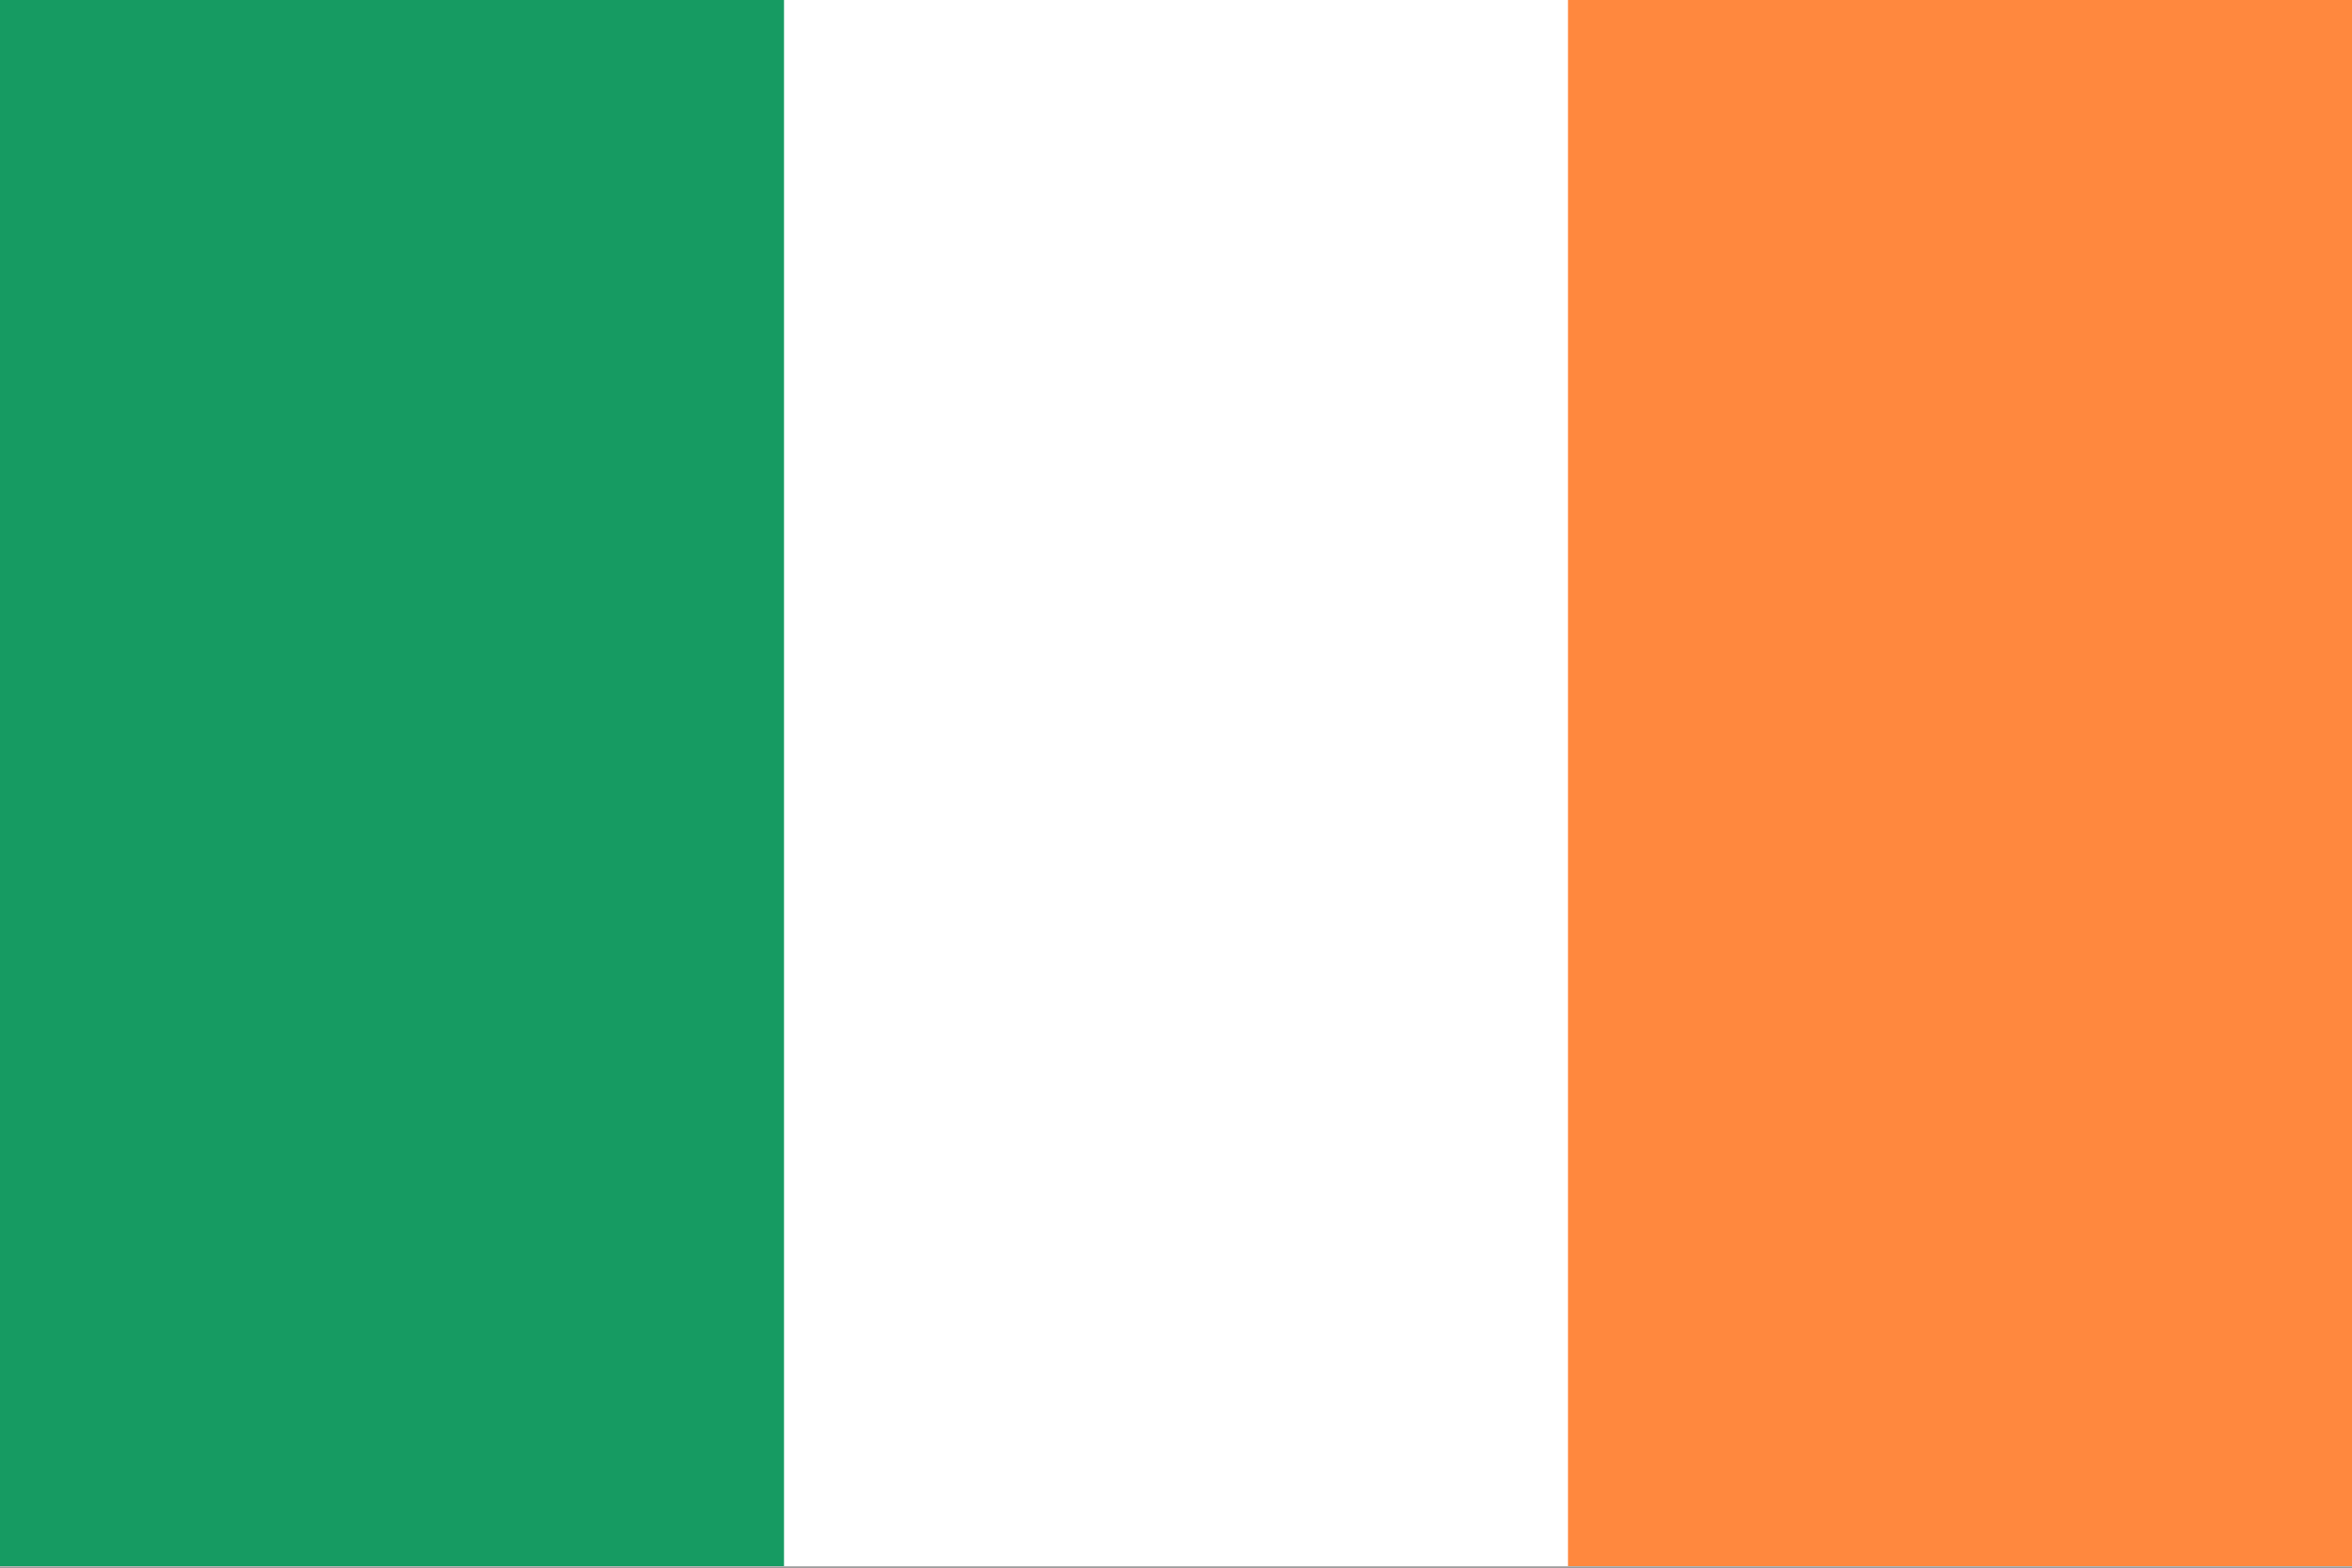
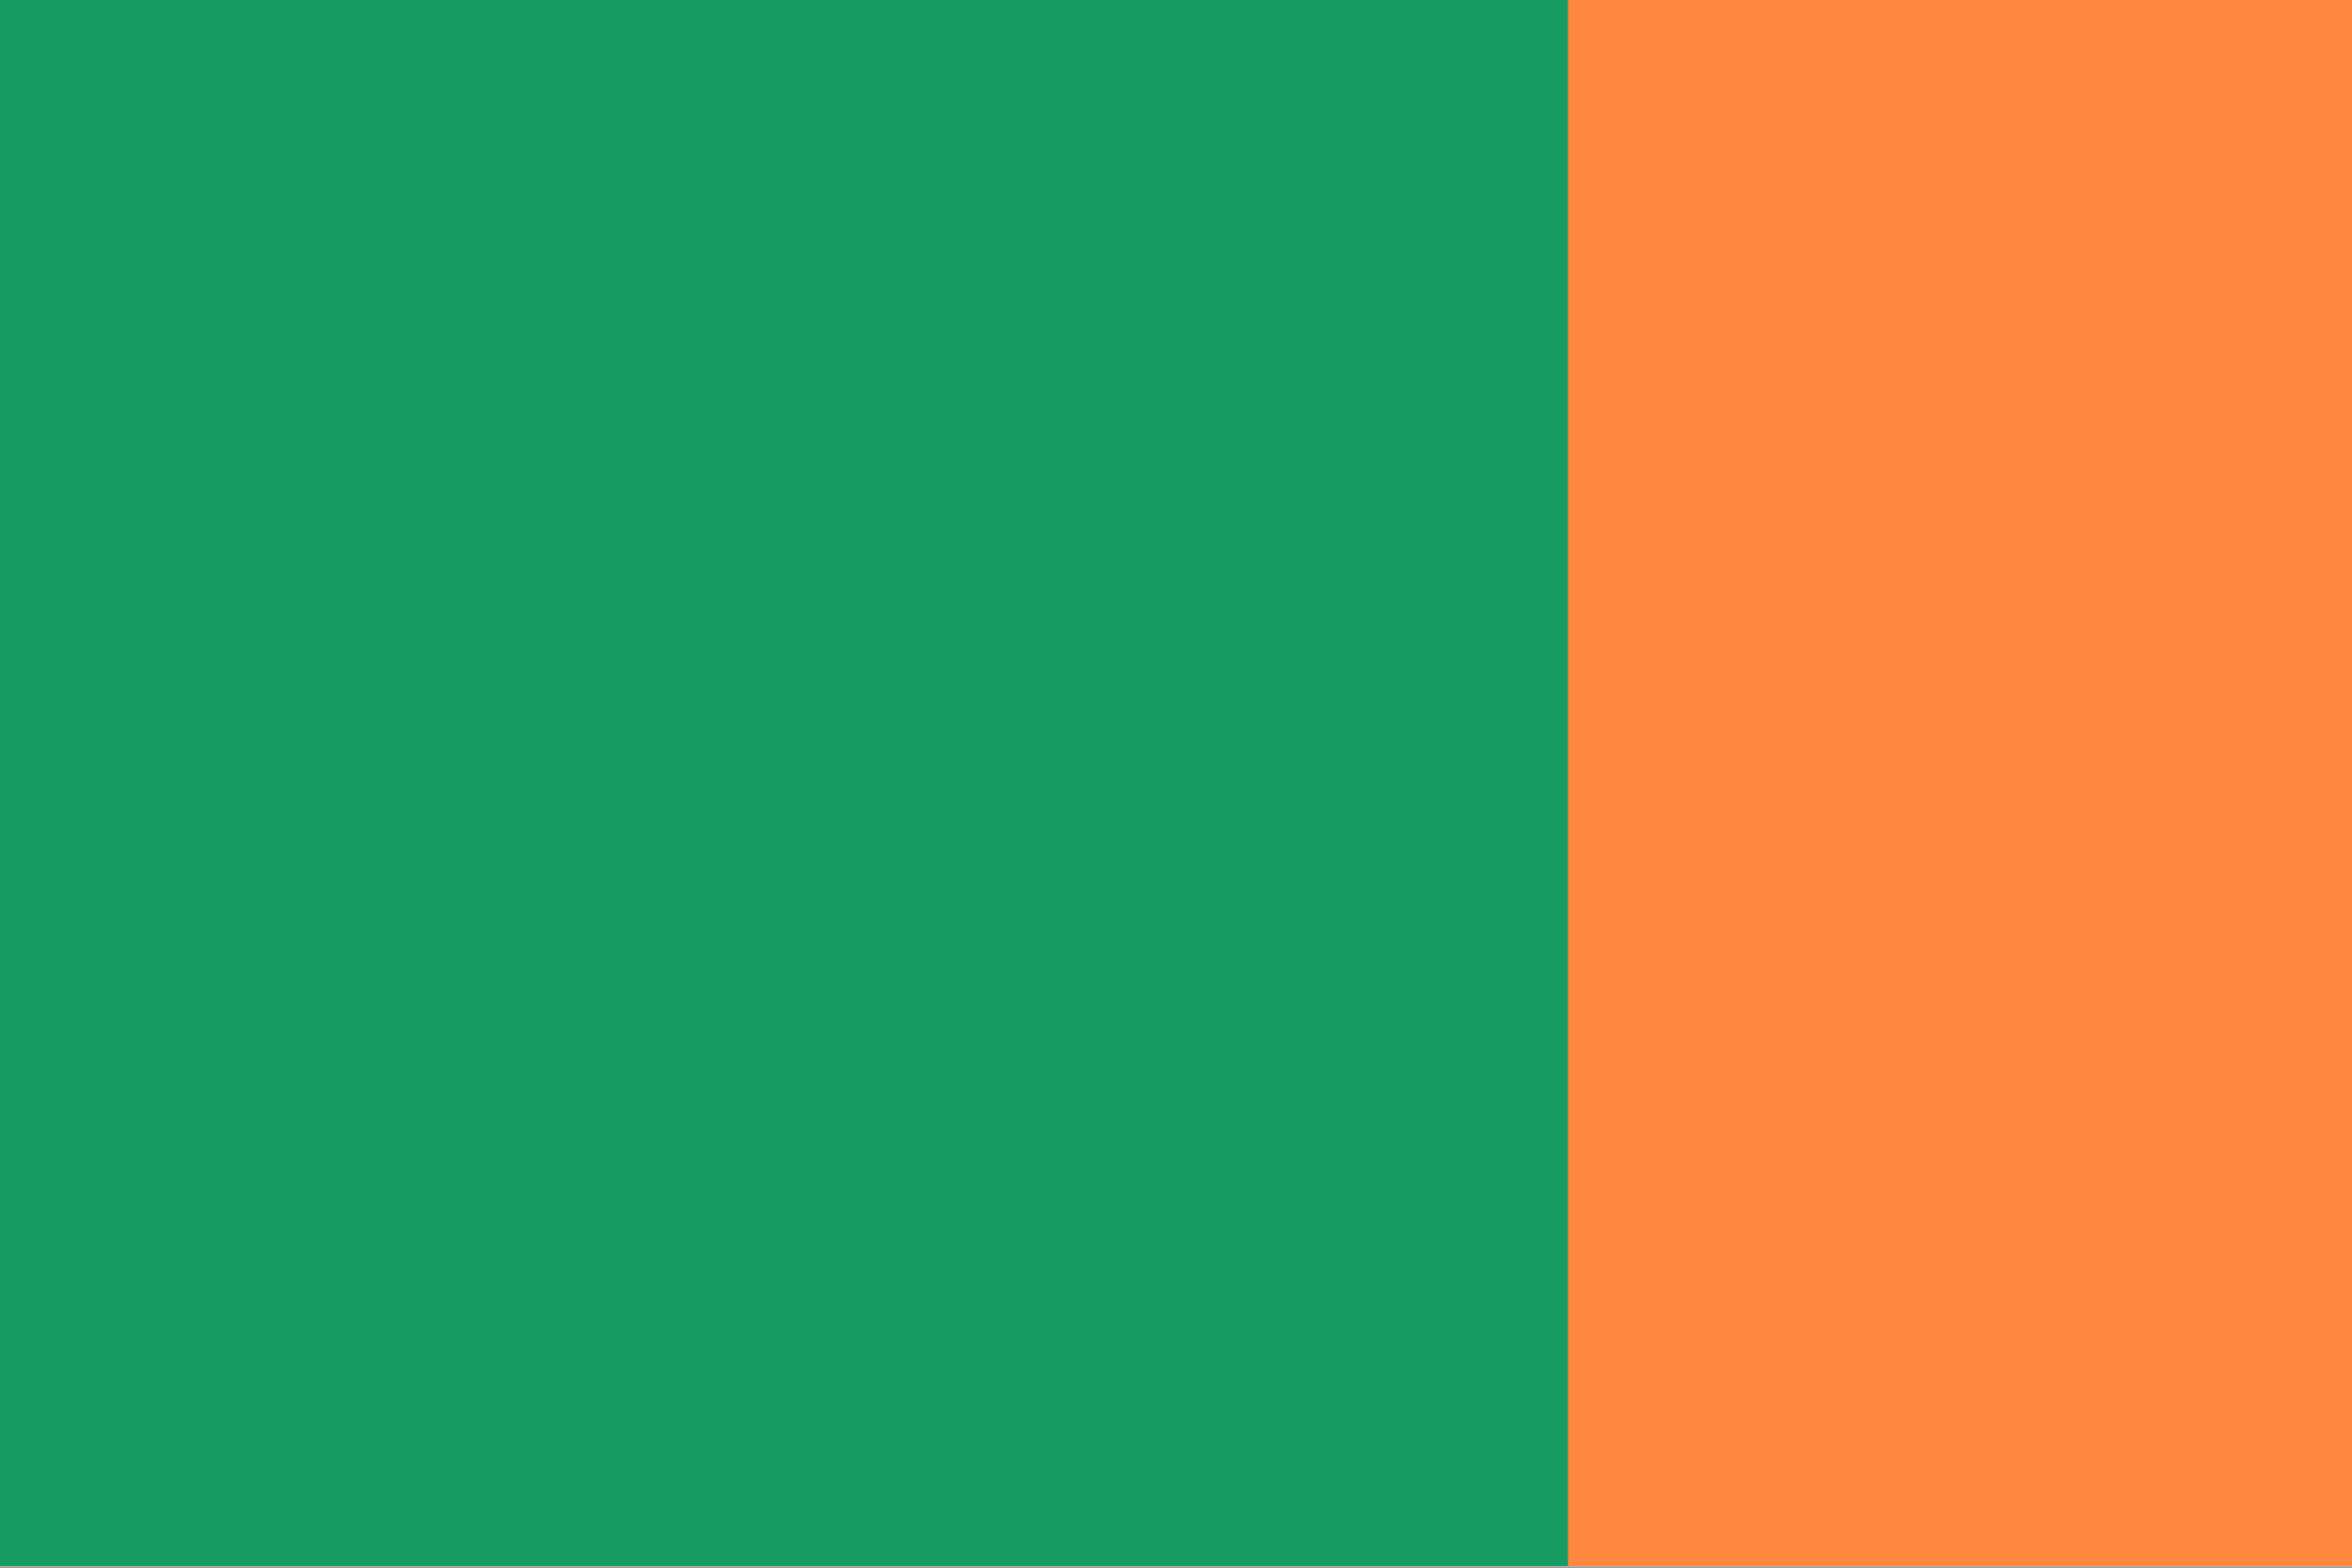
<svg xmlns="http://www.w3.org/2000/svg" id="Pays" viewBox="0 0 30 20">
  <rect x="0" y="0" width="30" height="20" fill="#333333" stroke="none" />
  <defs>
    <style>.cls-1{fill:#fff;}.cls-2{fill:#169b62;}.cls-3{fill:#b3b3b3;}.cls-4{fill:#ff883e;}</style>
  </defs>
  <g id="Contours">
    <g>
      <polygon class="cls-1" points="0 19.95 .05 0 30 .05 29.95 19.95 0 19.95" />
      <path class="cls-3" d="M29.9,.1V19.9H.1V.1H29.9m.1-.1H0V20H30V0h0Z" />
    </g>
  </g>
  <g id="Drapeaux">
    <g>
      <rect class="cls-2" y="0" width="30" height="19.98" />
      <g>
-         <rect class="cls-1" x="10" y="0" width="20" height="19.98" />
        <rect class="cls-4" x="20" y="0" width="10" height="19.98" />
      </g>
    </g>
  </g>
</svg>